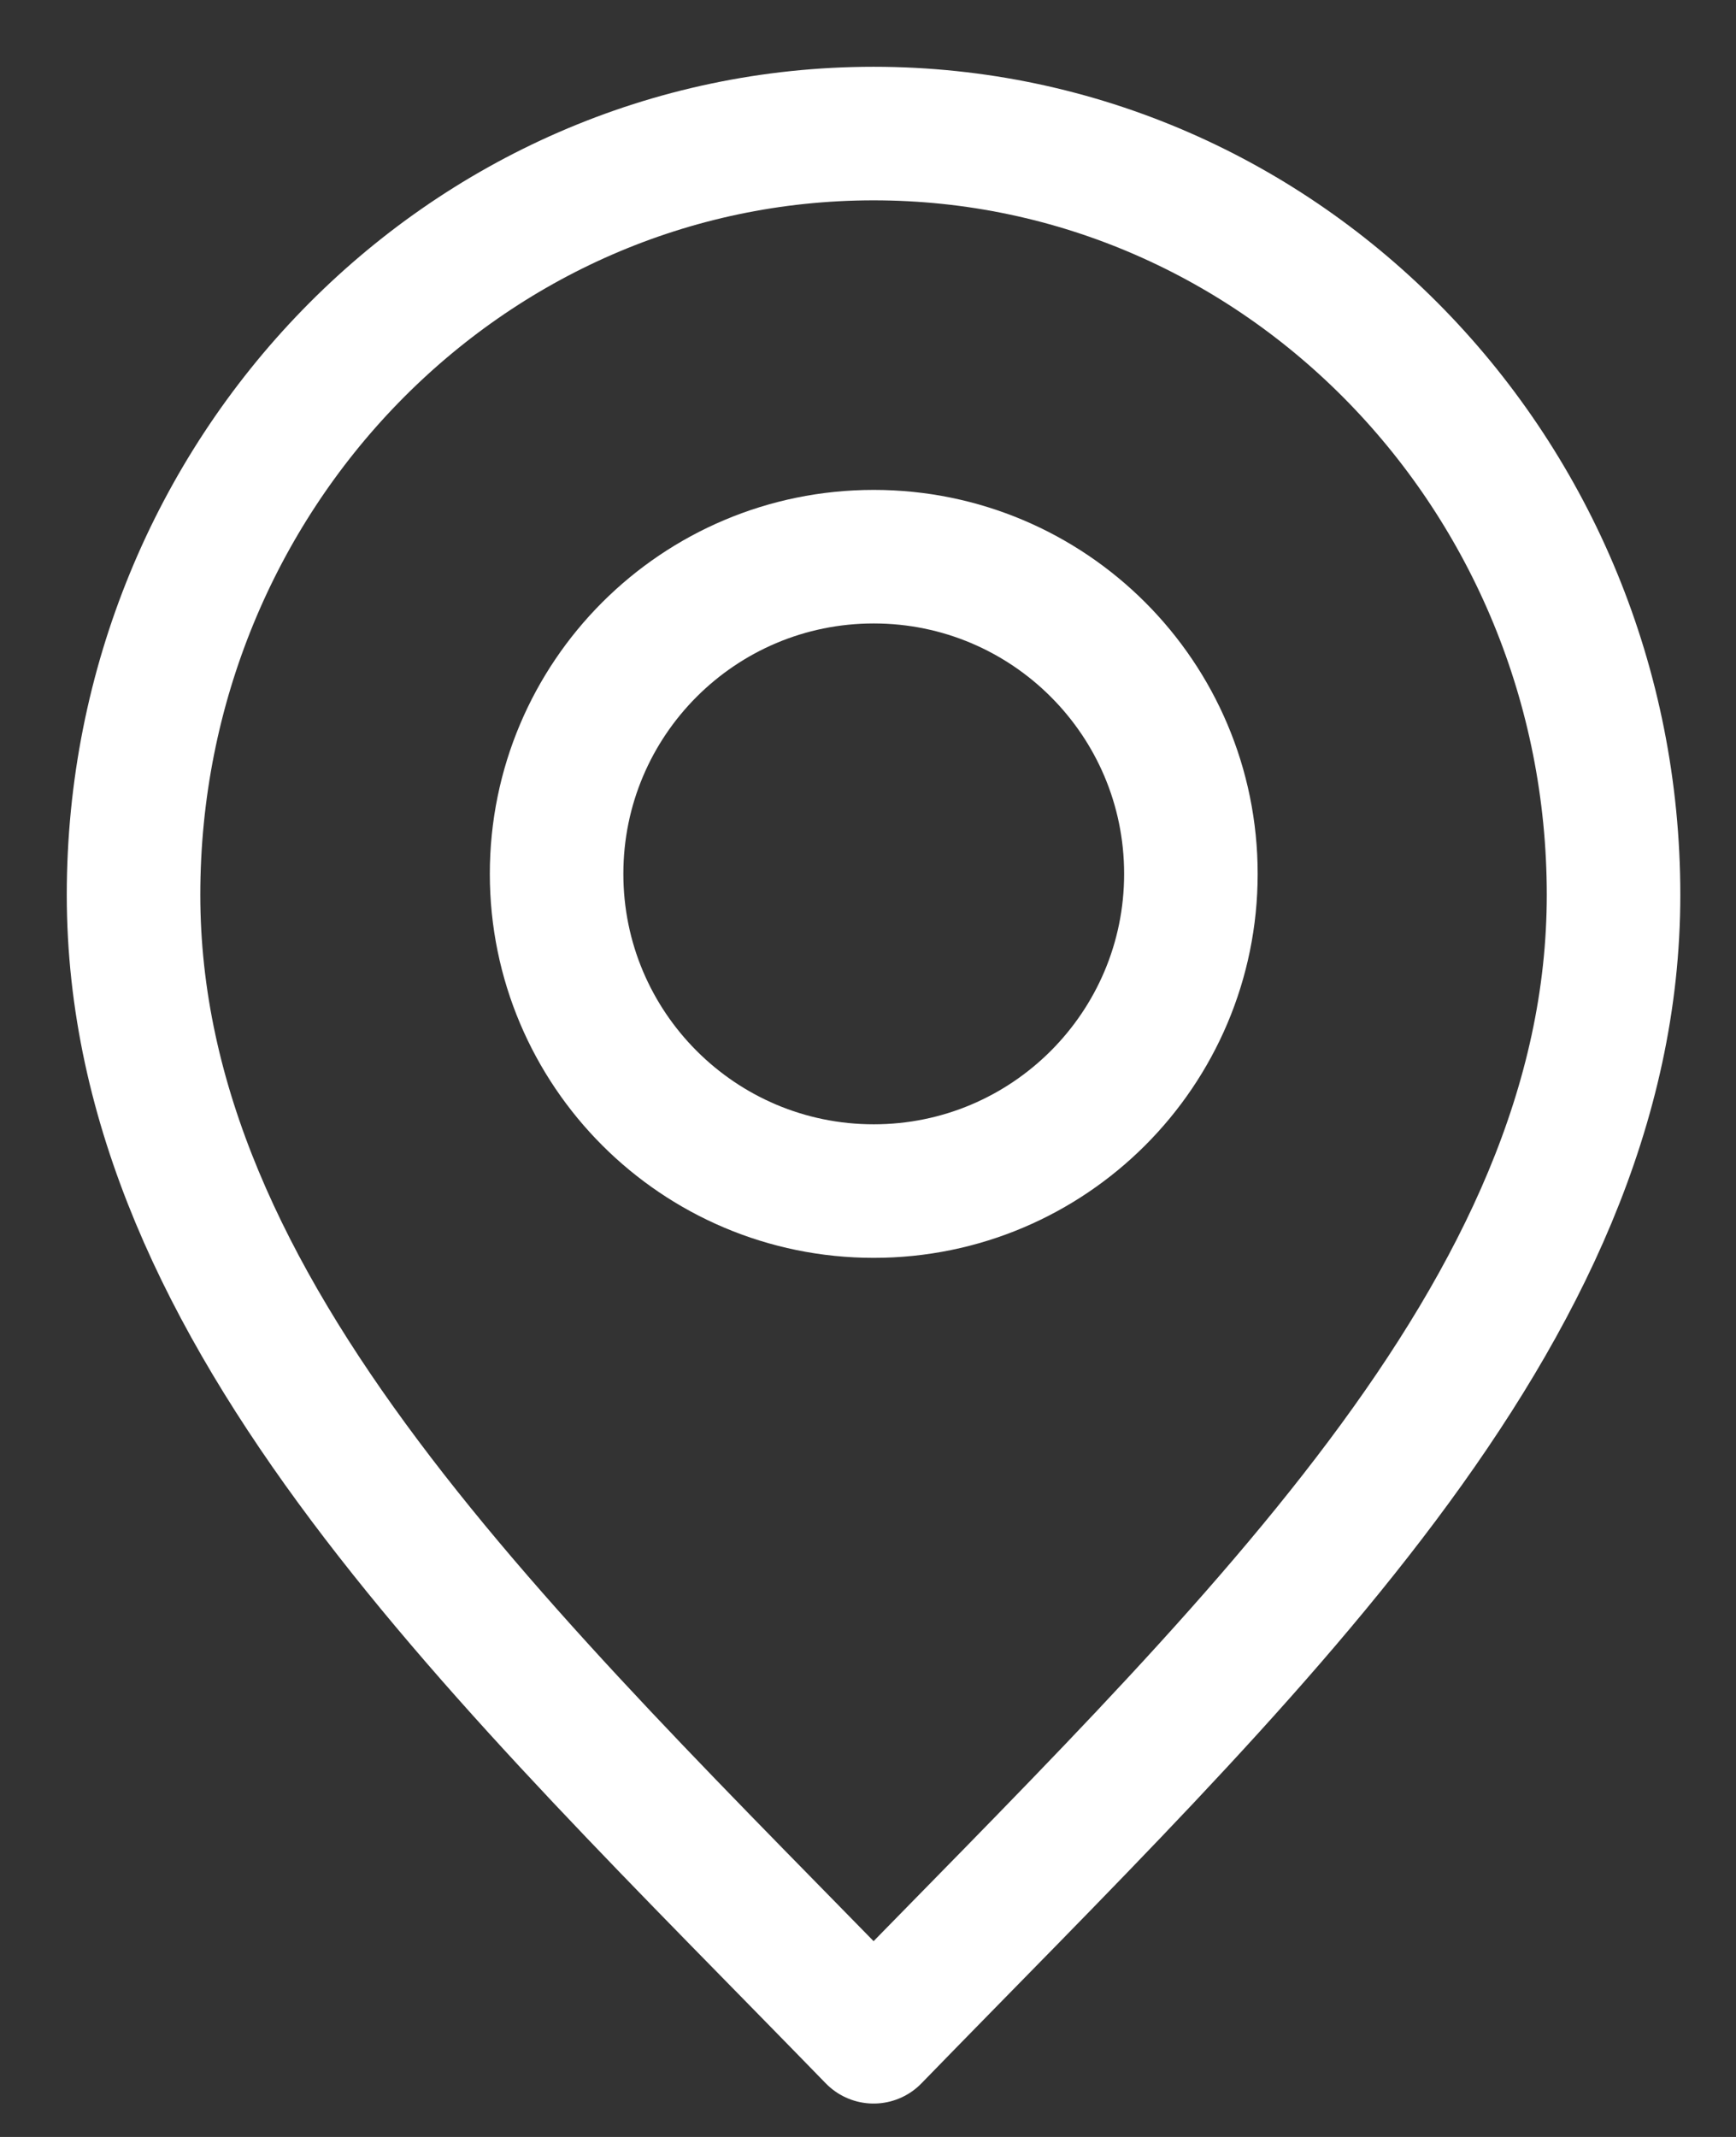
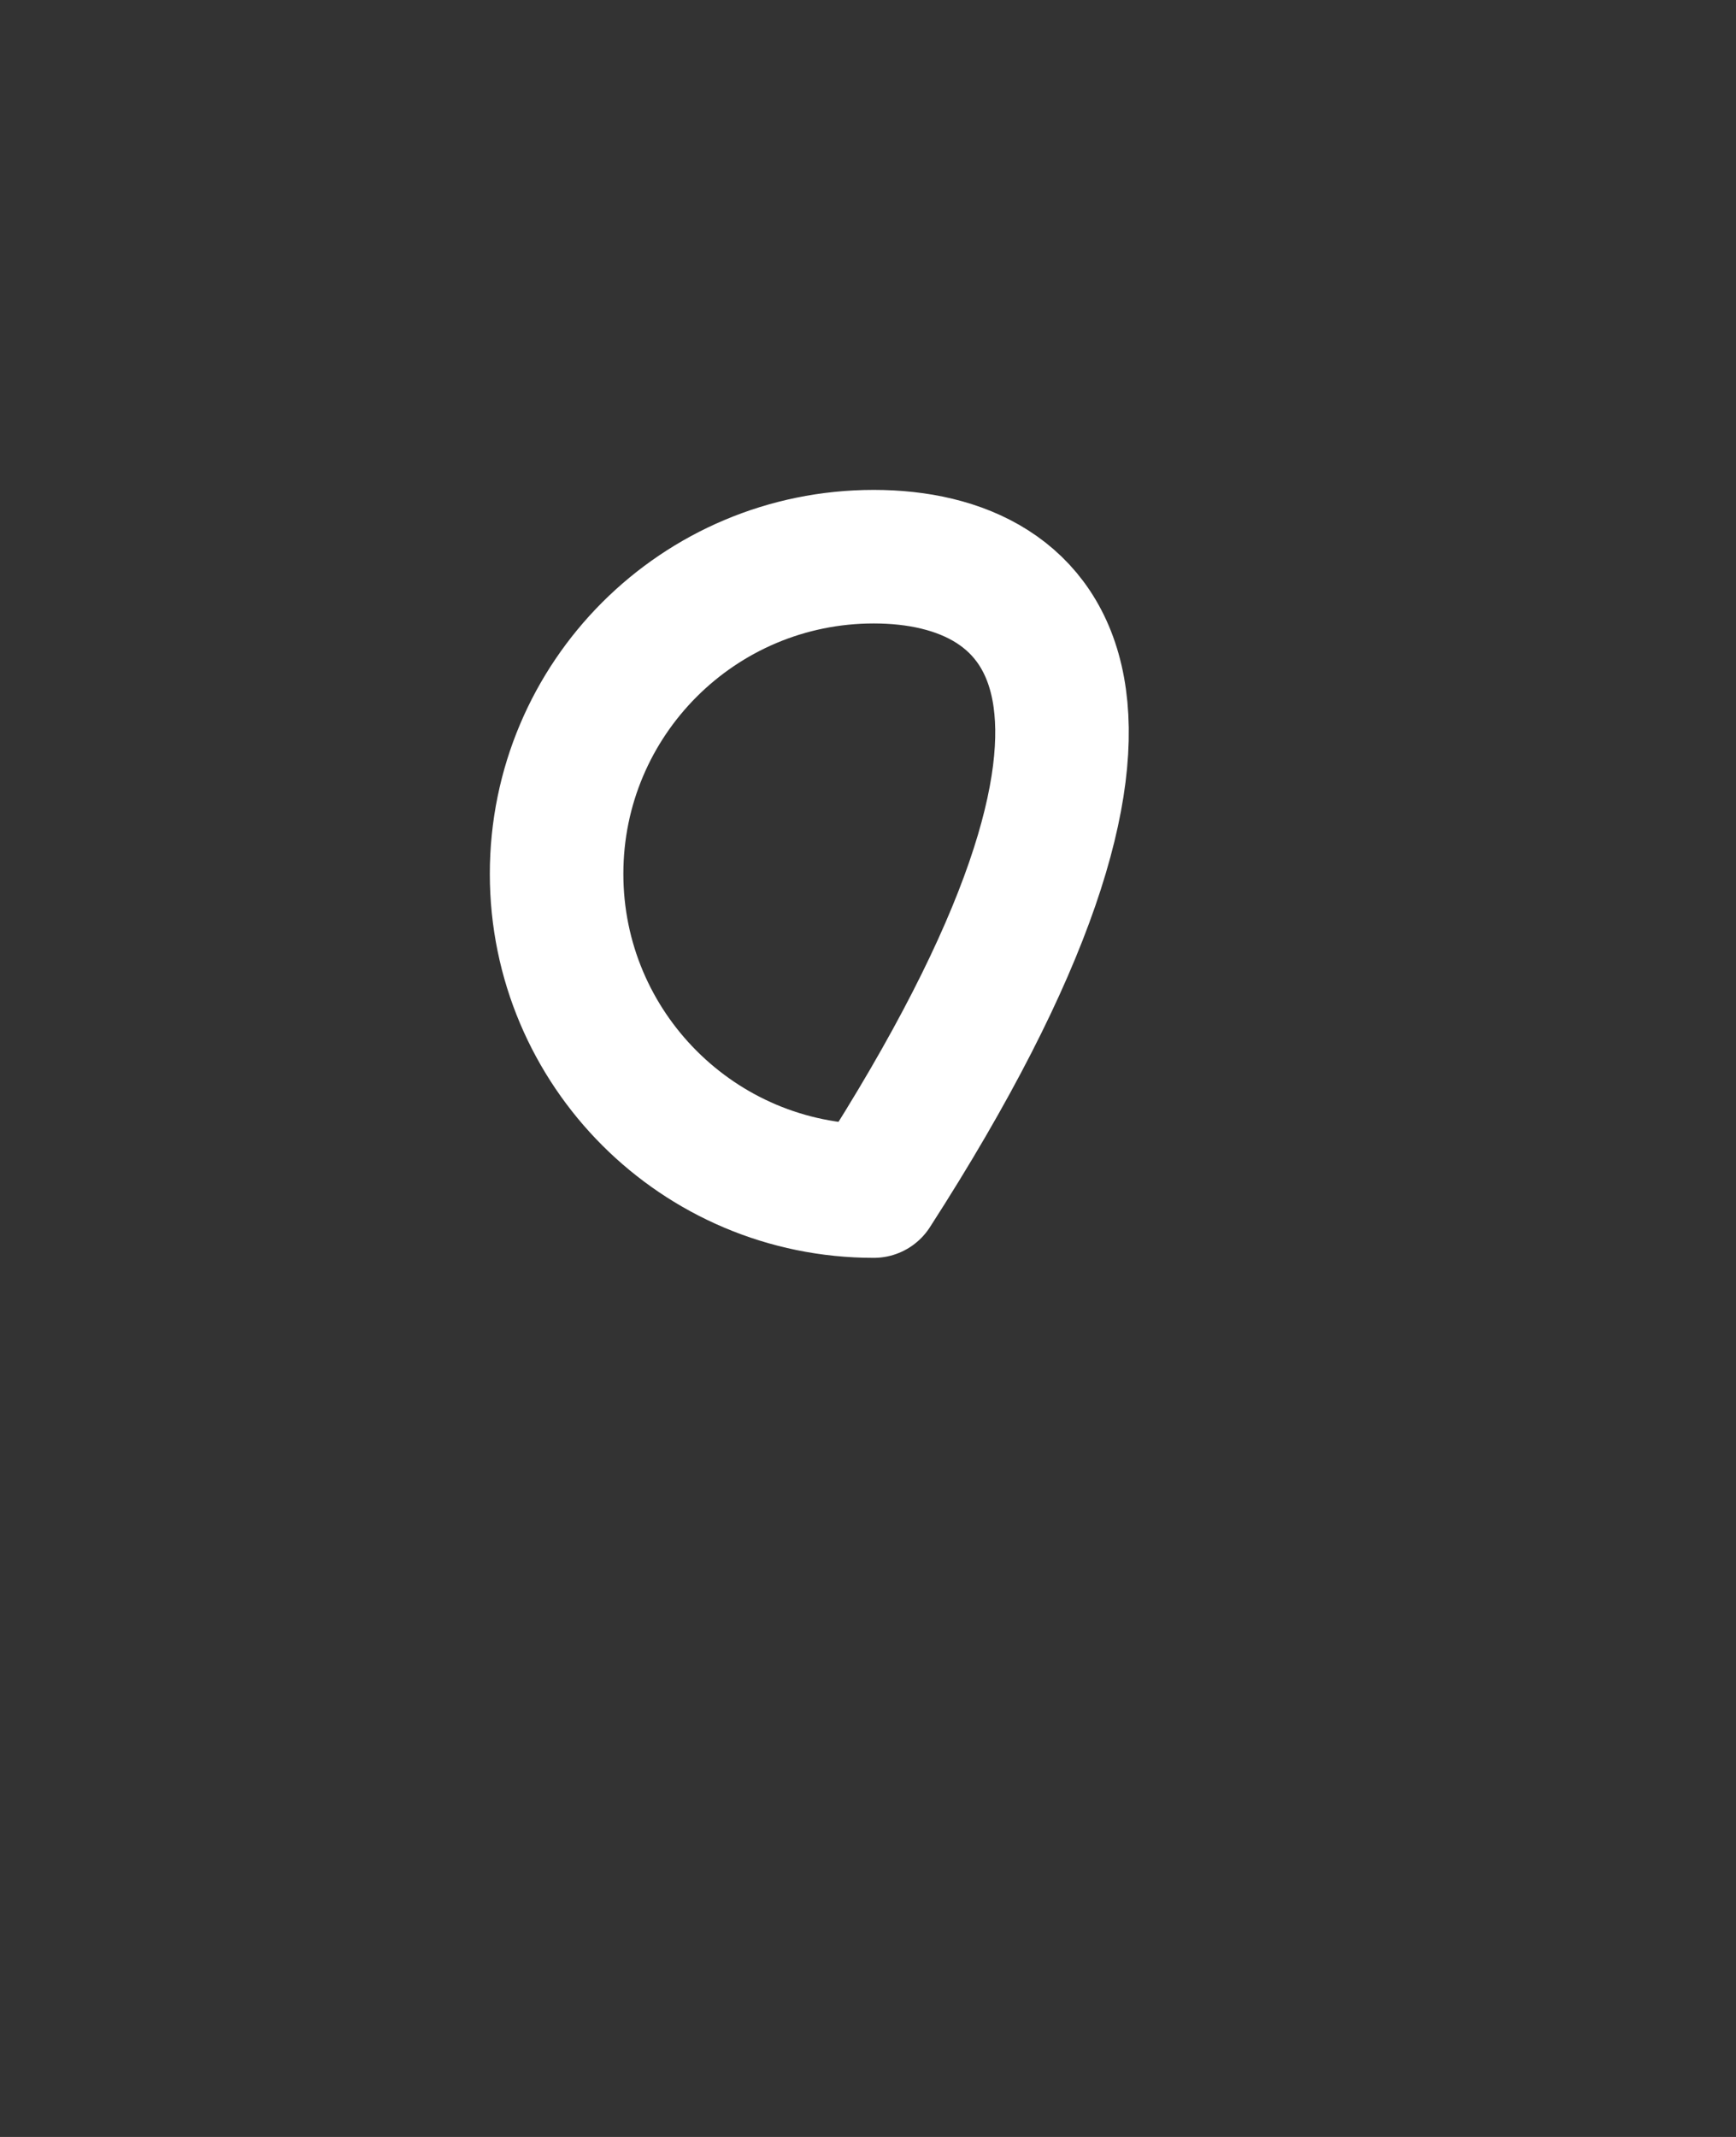
<svg xmlns="http://www.w3.org/2000/svg" width="13" height="16" viewBox="0 0 13 16" fill="none">
  <rect x="0" y="0" width="13" height="16" fill="#333333" stroke="none" />
  <g id="Group 2248">
-     <path id="Vector" d="M6.542 15.25C9.312 12.4 12.083 9.848 12.083 6.7C12.083 3.552 9.602 1 6.542 1C3.481 1 1 3.552 1 6.7C1 9.848 3.771 12.4 6.542 15.25Z" stroke="white" stroke-linecap="round" stroke-linejoin="round" />
-     <path id="Vector_2" d="M6.543 8.918C7.854 8.918 8.918 7.854 8.918 6.543C8.918 5.231 7.854 4.168 6.543 4.168C5.231 4.168 4.168 5.231 4.168 6.543C4.168 7.854 5.231 8.918 6.543 8.918Z" stroke="white" stroke-linecap="round" stroke-linejoin="round" />
+     <path id="Vector_2" d="M6.543 8.918C8.918 5.231 7.854 4.168 6.543 4.168C5.231 4.168 4.168 5.231 4.168 6.543C4.168 7.854 5.231 8.918 6.543 8.918Z" stroke="white" stroke-linecap="round" stroke-linejoin="round" />
  </g>
</svg>